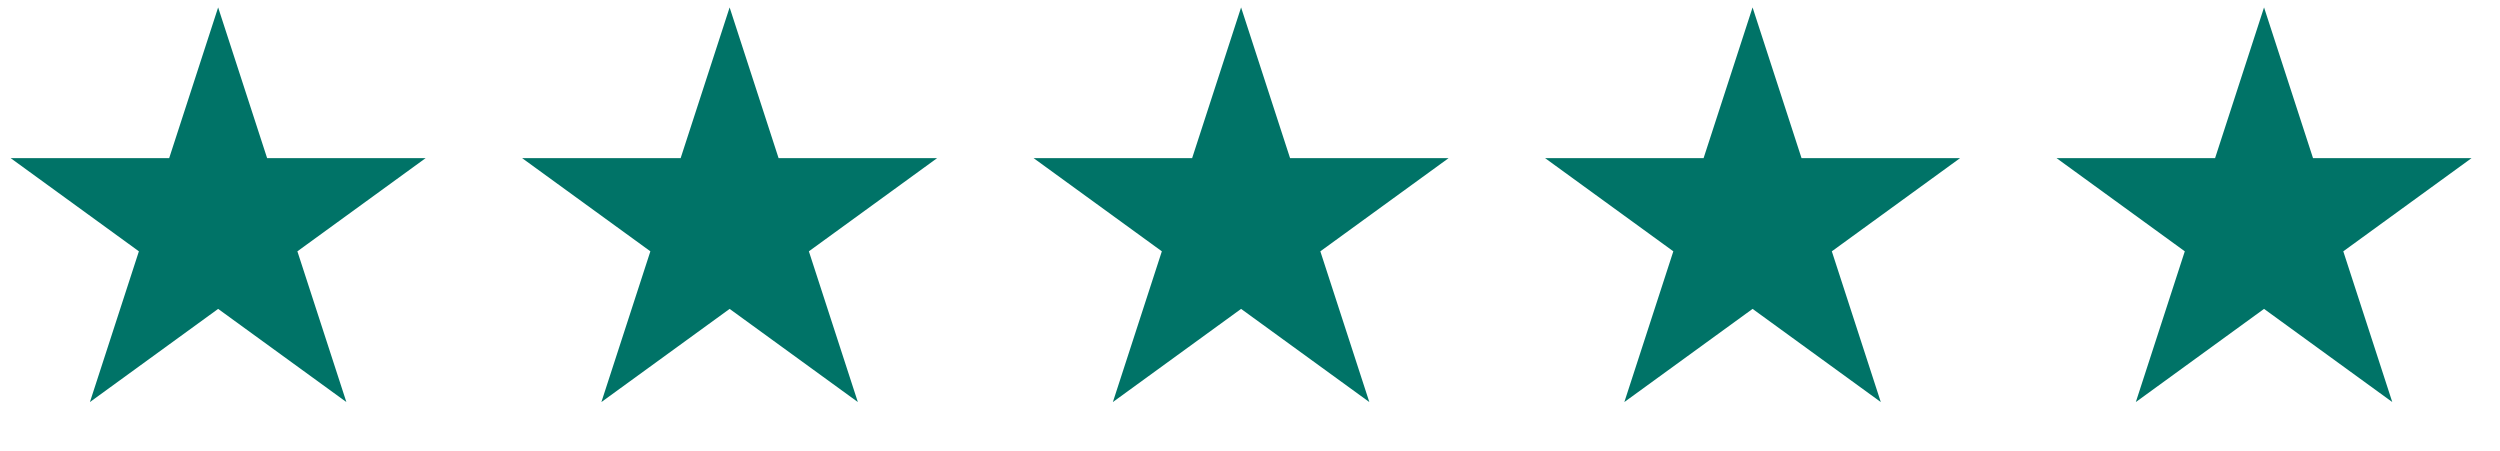
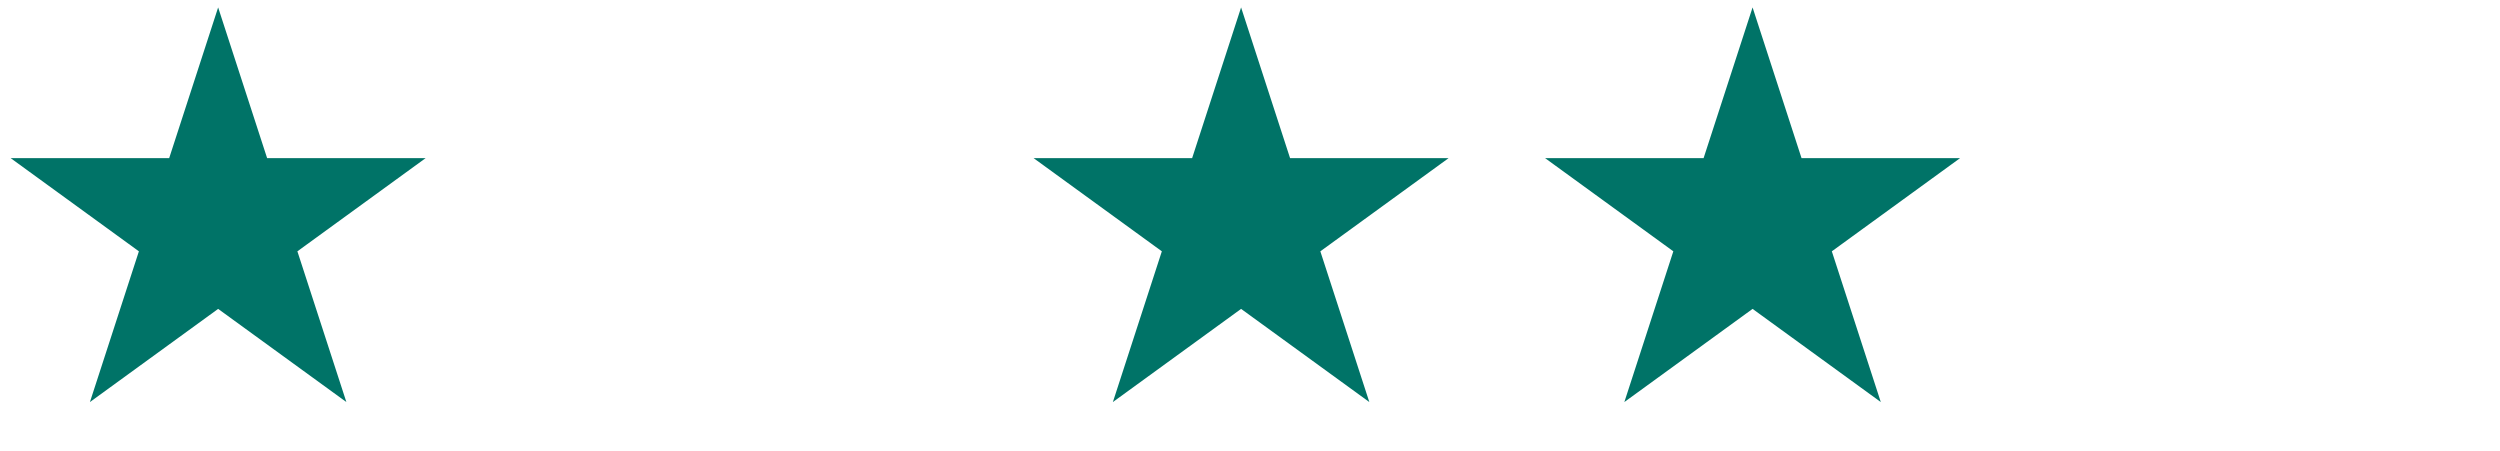
<svg xmlns="http://www.w3.org/2000/svg" width="133" height="24" viewBox="0 0 133 24" fill="none">
  <path d="M11.605 0.395L14.211 8.414H22.642L15.821 13.37L18.427 21.389L11.605 16.433L4.784 21.389L7.389 13.37L0.568 8.414H9L11.605 0.395Z" fill="#007367" />
-   <path d="M38.816 0.395L41.421 8.414H49.853L43.032 13.37L45.637 21.389L38.816 16.433L31.994 21.389L34.6 13.37L27.779 8.414H36.21L38.816 0.395Z" fill="#007367" />
-   <path d="M120.447 0.395L123.053 8.414H131.485L124.663 13.37L127.269 21.389L120.447 16.433L113.626 21.389L116.231 13.37L109.41 8.414H117.842L120.447 0.395Z" fill="#007367" />
  <path d="M66.026 0.395L68.632 8.414H77.064L70.242 13.37L72.848 21.389L66.026 16.433L59.205 21.389L61.81 13.37L54.989 8.414H63.421L66.026 0.395Z" fill="#007367" />
  <path d="M93.237 0.395L95.842 8.414H104.274L97.453 13.37L100.058 21.389L93.237 16.433L86.415 21.389L89.021 13.37L82.2 8.414H90.631L93.237 0.395Z" fill="#007367" />
</svg>